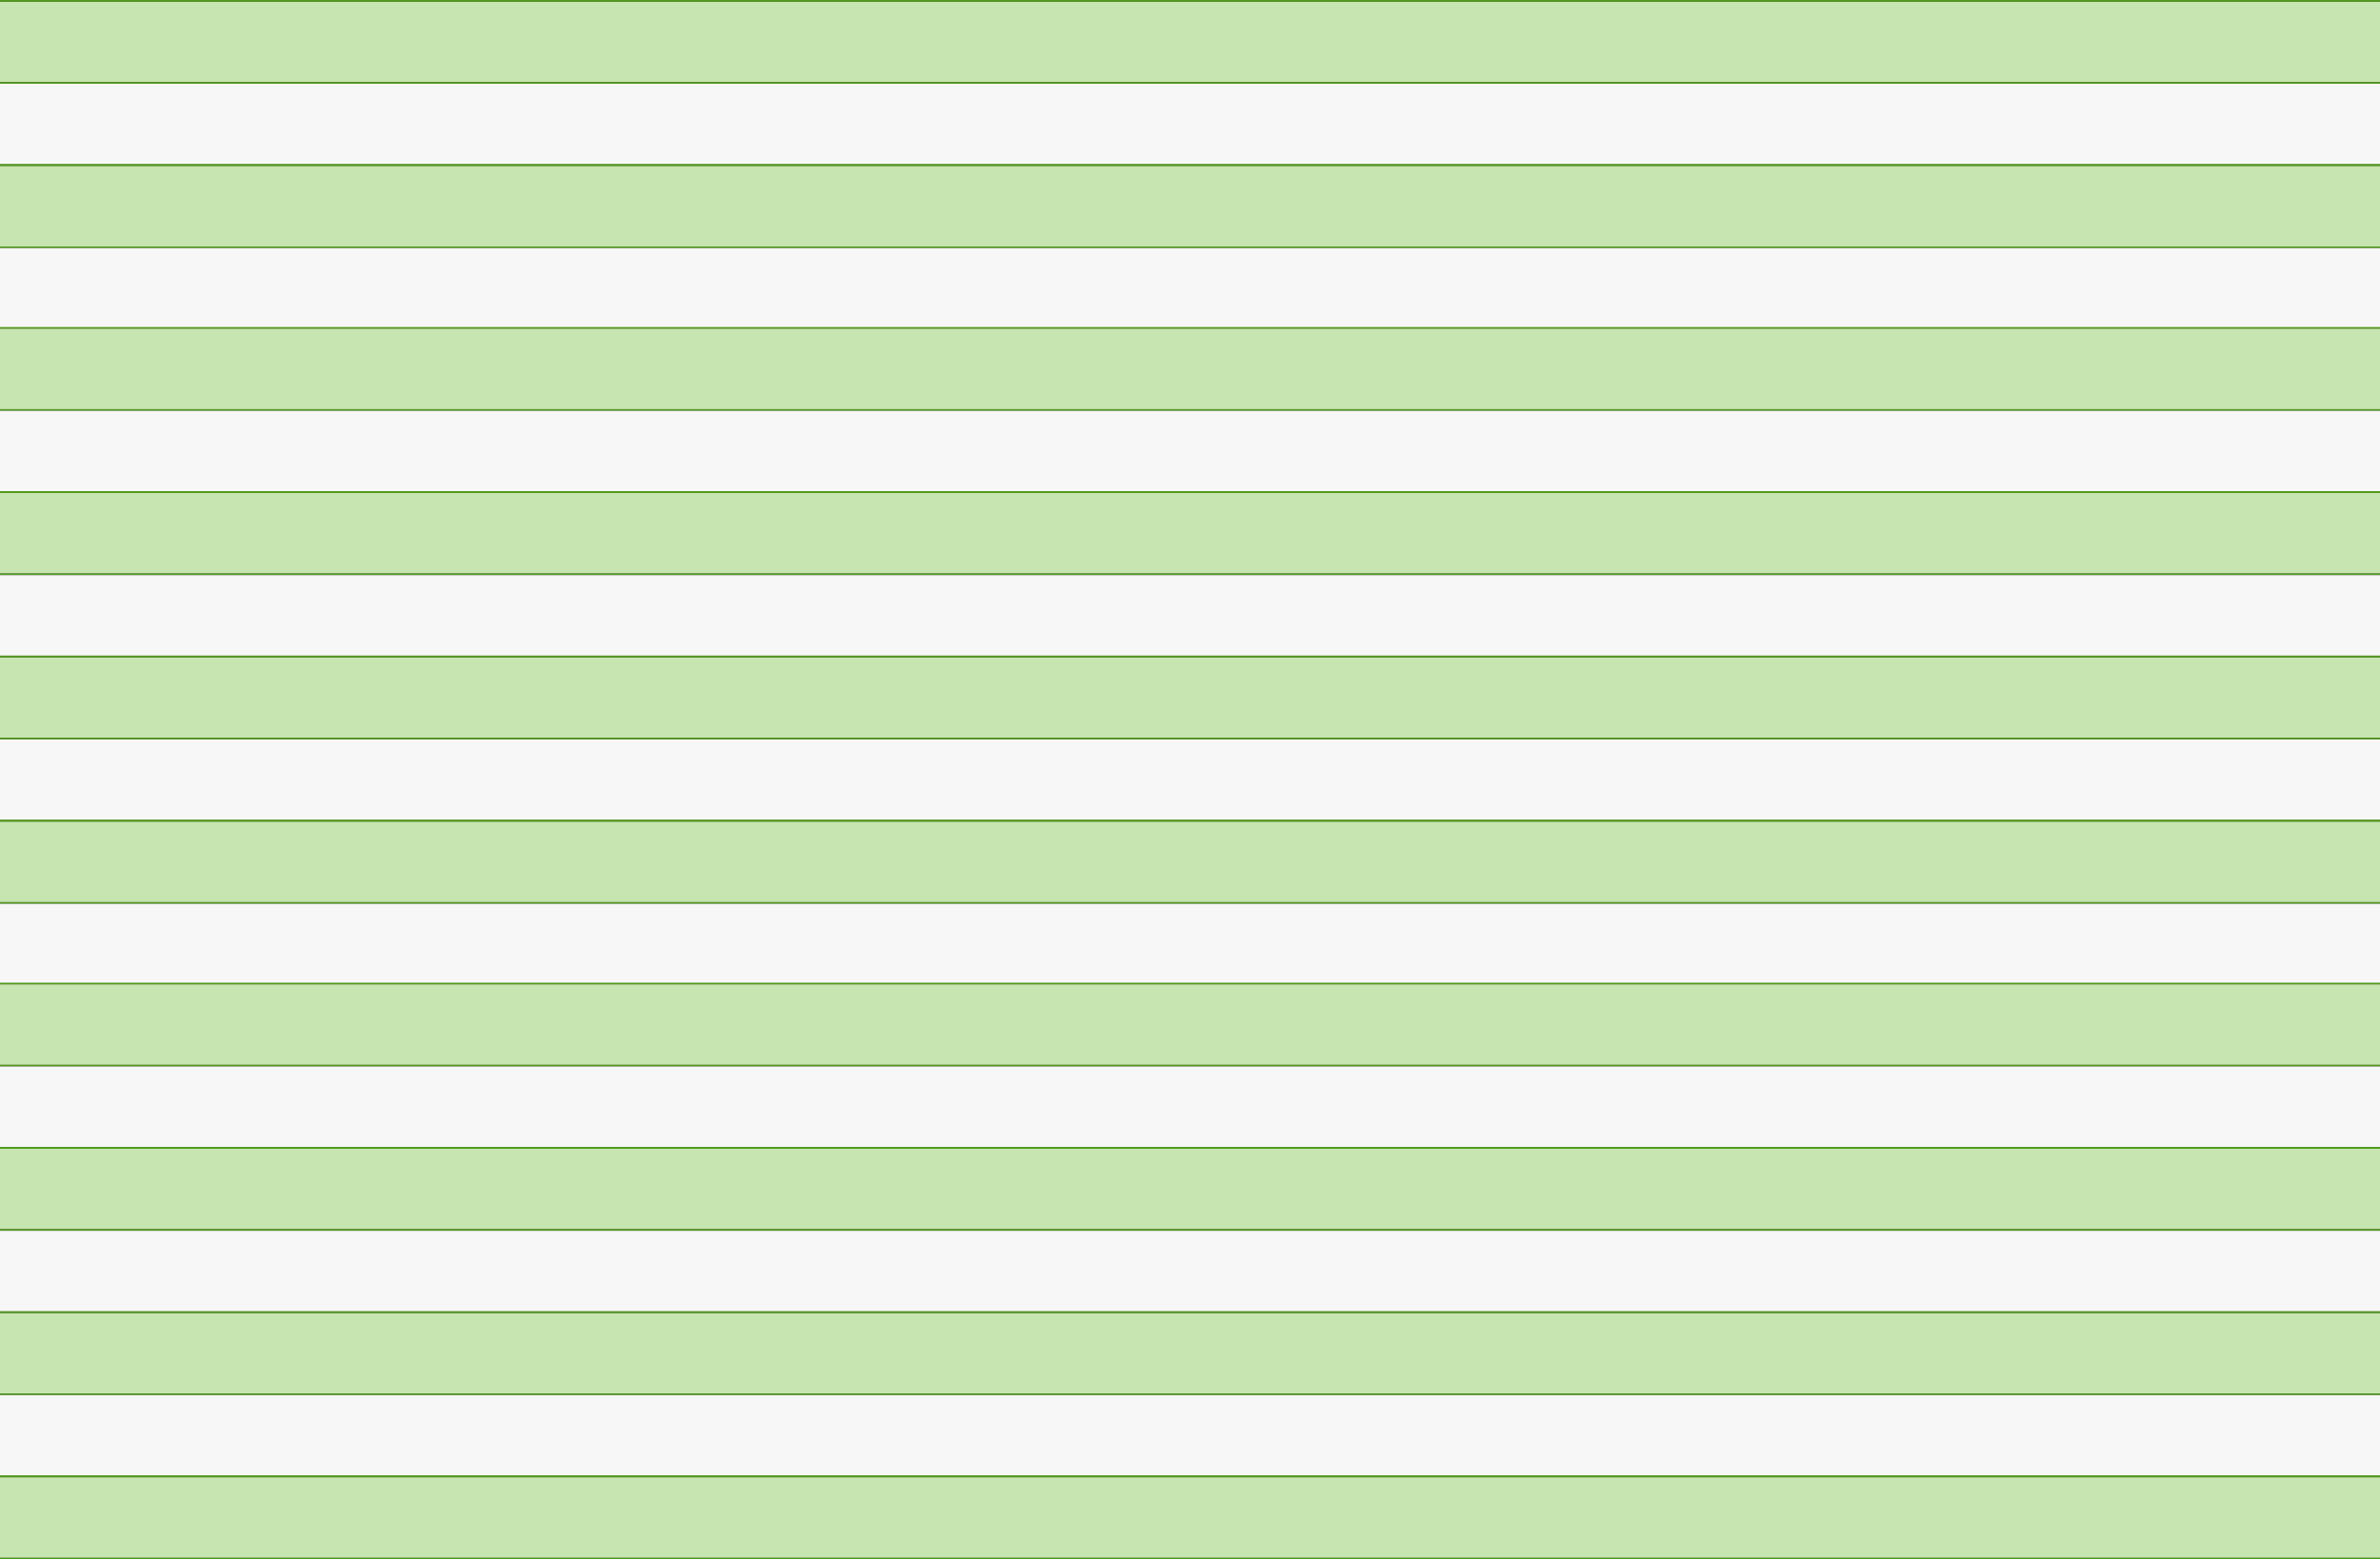
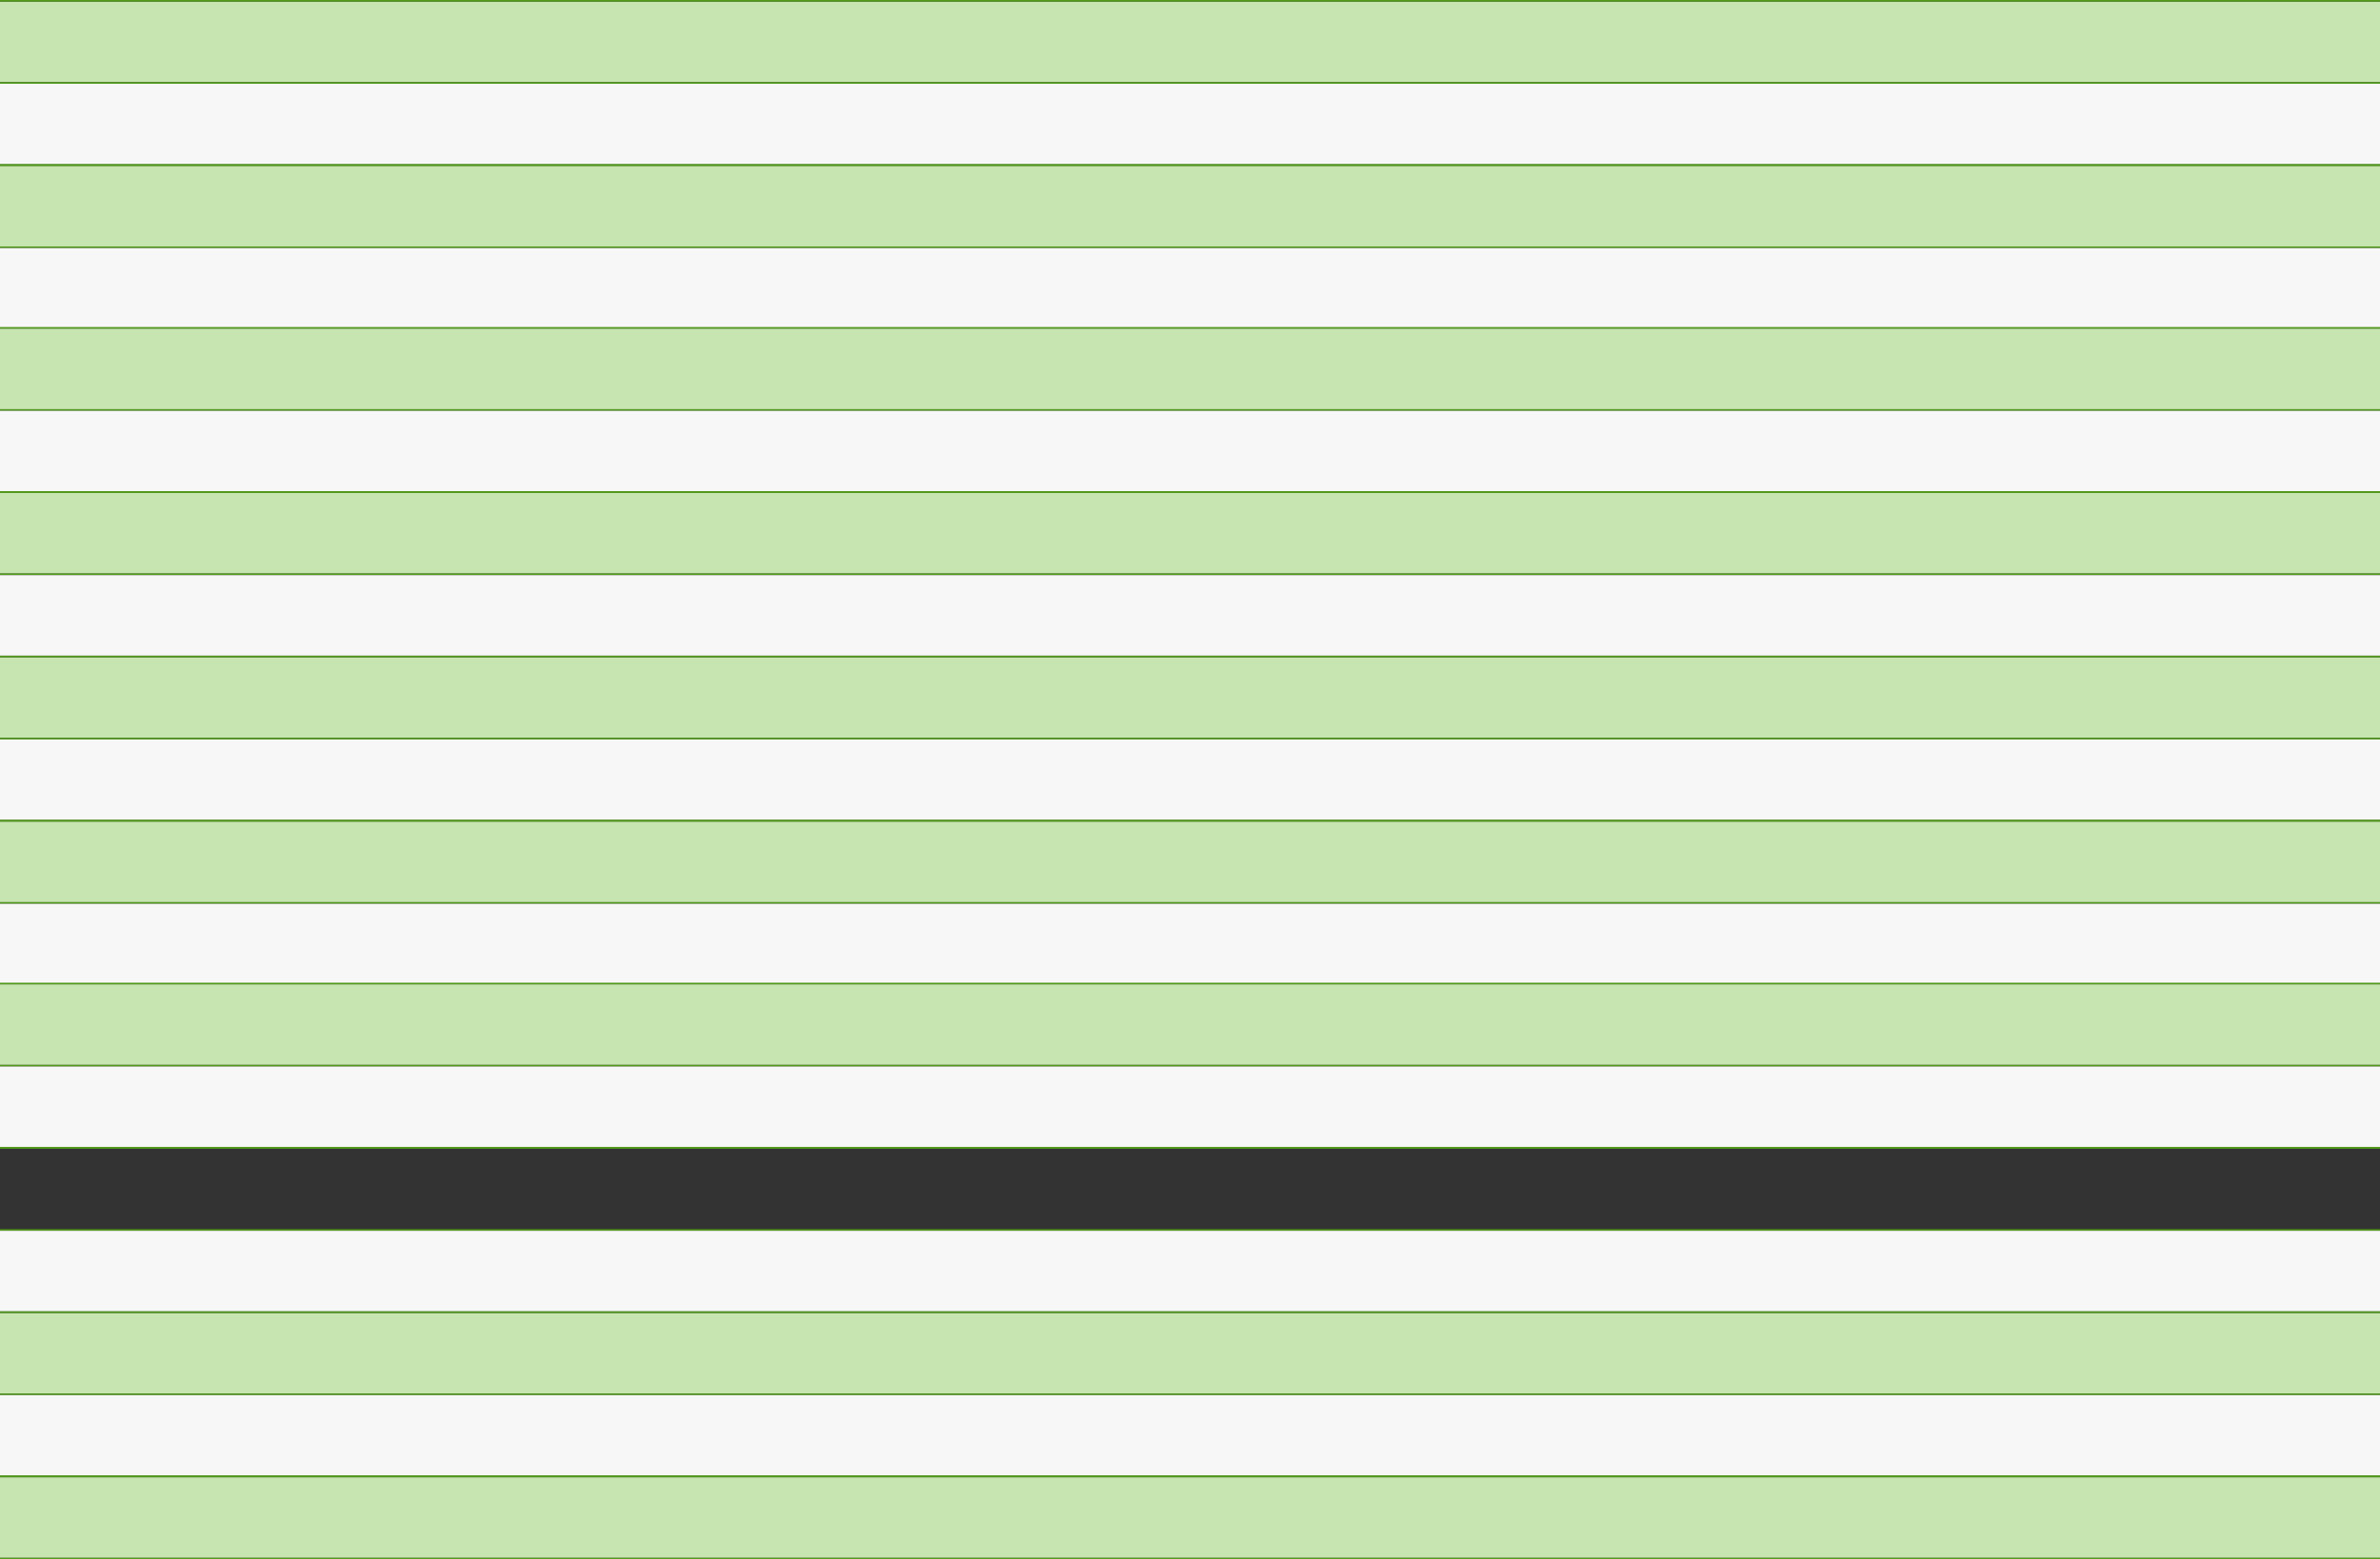
<svg xmlns="http://www.w3.org/2000/svg" fill="none" height="100%" overflow="visible" preserveAspectRatio="none" style="display: block;" viewBox="0 0 1477 968" width="100%">
  <rect x="0" y="0" width="1477" height="968" fill="#333333" stroke="none" />
  <g id="Chart">
    <rect fill="#C7E5B0" height="50" id="Rectangle 34" width="1477" y="1" />
    <line id="Line 1" stroke="#529B1B" x2="1477" y1="0.5" y2="0.5" />
    <line id="Line 2" stroke="#529B1B" x2="1477" y1="51.5" y2="51.5" />
    <rect fill="#F7F7F7" height="50" id="Rectangle 35" width="1477" y="52" />
    <line id="Line 3" stroke="#529B1B" x2="1477" y1="102.5" y2="102.5" />
    <rect fill="#C7E5B0" height="50" id="Rectangle 34_2" width="1477" y="103" />
    <line id="Line 1_2" stroke="#529B1B" x2="1477" y1="102.5" y2="102.5" />
    <line id="Line 2_2" stroke="#529B1B" x2="1477" y1="153.5" y2="153.5" />
    <rect fill="#F7F7F7" height="50" id="Rectangle 35_2" width="1477" y="154" />
    <rect fill="#C7E5B0" height="50" id="Rectangle 36" width="1477" y="204" />
    <line id="Line 4" stroke="#529B1B" x2="1477" y1="203.5" y2="203.5" />
    <line id="Line 5" stroke="#529B1B" x2="1477" y1="254.5" y2="254.5" />
    <rect fill="#F7F7F7" height="50" id="Rectangle 37" width="1477" y="255" />
    <line id="Line 3_2" stroke="#529B1B" x2="1477" y1="305.5" y2="305.5" />
    <rect fill="#C7E5B0" height="50" id="Rectangle 34_3" width="1477" y="306" />
    <line id="Line 1_3" stroke="#529B1B" x2="1477" y1="305.5" y2="305.5" />
    <line id="Line 2_3" stroke="#529B1B" x2="1477" y1="356.5" y2="356.5" />
    <rect fill="#F7F7F7" height="50" id="Rectangle 35_3" width="1477" y="357" />
    <rect fill="#C7E5B0" height="50" id="Rectangle 38" width="1477" y="408" />
    <line id="Line 6" stroke="#529B1B" x2="1477" y1="407.5" y2="407.5" />
    <line id="Line 7" stroke="#529B1B" x2="1477" y1="458.5" y2="458.5" />
    <rect fill="#F7F7F7" height="50" id="Rectangle 39" width="1477" y="459" />
    <line id="Line 8" stroke="#529B1B" x2="1477" y1="509.5" y2="509.5" />
    <rect fill="#C7E5B0" height="50" id="Rectangle 40" width="1477" y="510" />
    <line id="Line 9" stroke="#529B1B" x2="1477" y1="509.5" y2="509.5" />
    <line id="Line 10" stroke="#529B1B" x2="1477" y1="560.5" y2="560.5" />
    <rect fill="#F7F7F7" height="50" id="Rectangle 41" width="1477" y="561" />
    <rect fill="#C7E5B0" height="50" id="Rectangle 36_2" width="1477" y="611" />
    <line id="Line 4_2" stroke="#529B1B" x2="1477" y1="610.5" y2="610.5" />
    <line id="Line 5_2" stroke="#529B1B" x2="1477" y1="661.5" y2="661.5" />
    <rect fill="#F7F7F7" height="50" id="Rectangle 37_2" width="1477" y="662" />
    <line id="Line 3_3" stroke="#529B1B" x2="1477" y1="712.5" y2="712.5" />
-     <rect fill="#C7E5B0" height="50" id="Rectangle 34_4" width="1477" y="713" />
    <line id="Line 1_4" stroke="#529B1B" x2="1477" y1="712.5" y2="712.5" />
    <line id="Line 2_4" stroke="#529B1B" x2="1477" y1="763.5" y2="763.5" />
    <rect fill="#F7F7F7" height="50" id="Rectangle 35_4" width="1477" y="764" />
    <rect fill="#C7E5B0" height="50" id="Rectangle 42" width="1477" y="815" />
    <line id="Line 11" stroke="#529B1B" x2="1477" y1="814.5" y2="814.5" />
    <line id="Line 12" stroke="#529B1B" x2="1477" y1="865.5" y2="865.5" />
    <rect fill="#F7F7F7" height="50" id="Rectangle 43" width="1477" y="866" />
    <line id="Line 13" stroke="#529B1B" x2="1477" y1="916.5" y2="916.5" />
    <rect fill="#C7E5B0" height="50" id="Rectangle 44" width="1477" y="917" />
    <line id="Line 14" stroke="#529B1B" x2="1477" y1="916.5" y2="916.5" />
    <line id="Line 15" stroke="#529B1B" x2="1477" y1="967.5" y2="967.5" />
  </g>
</svg>